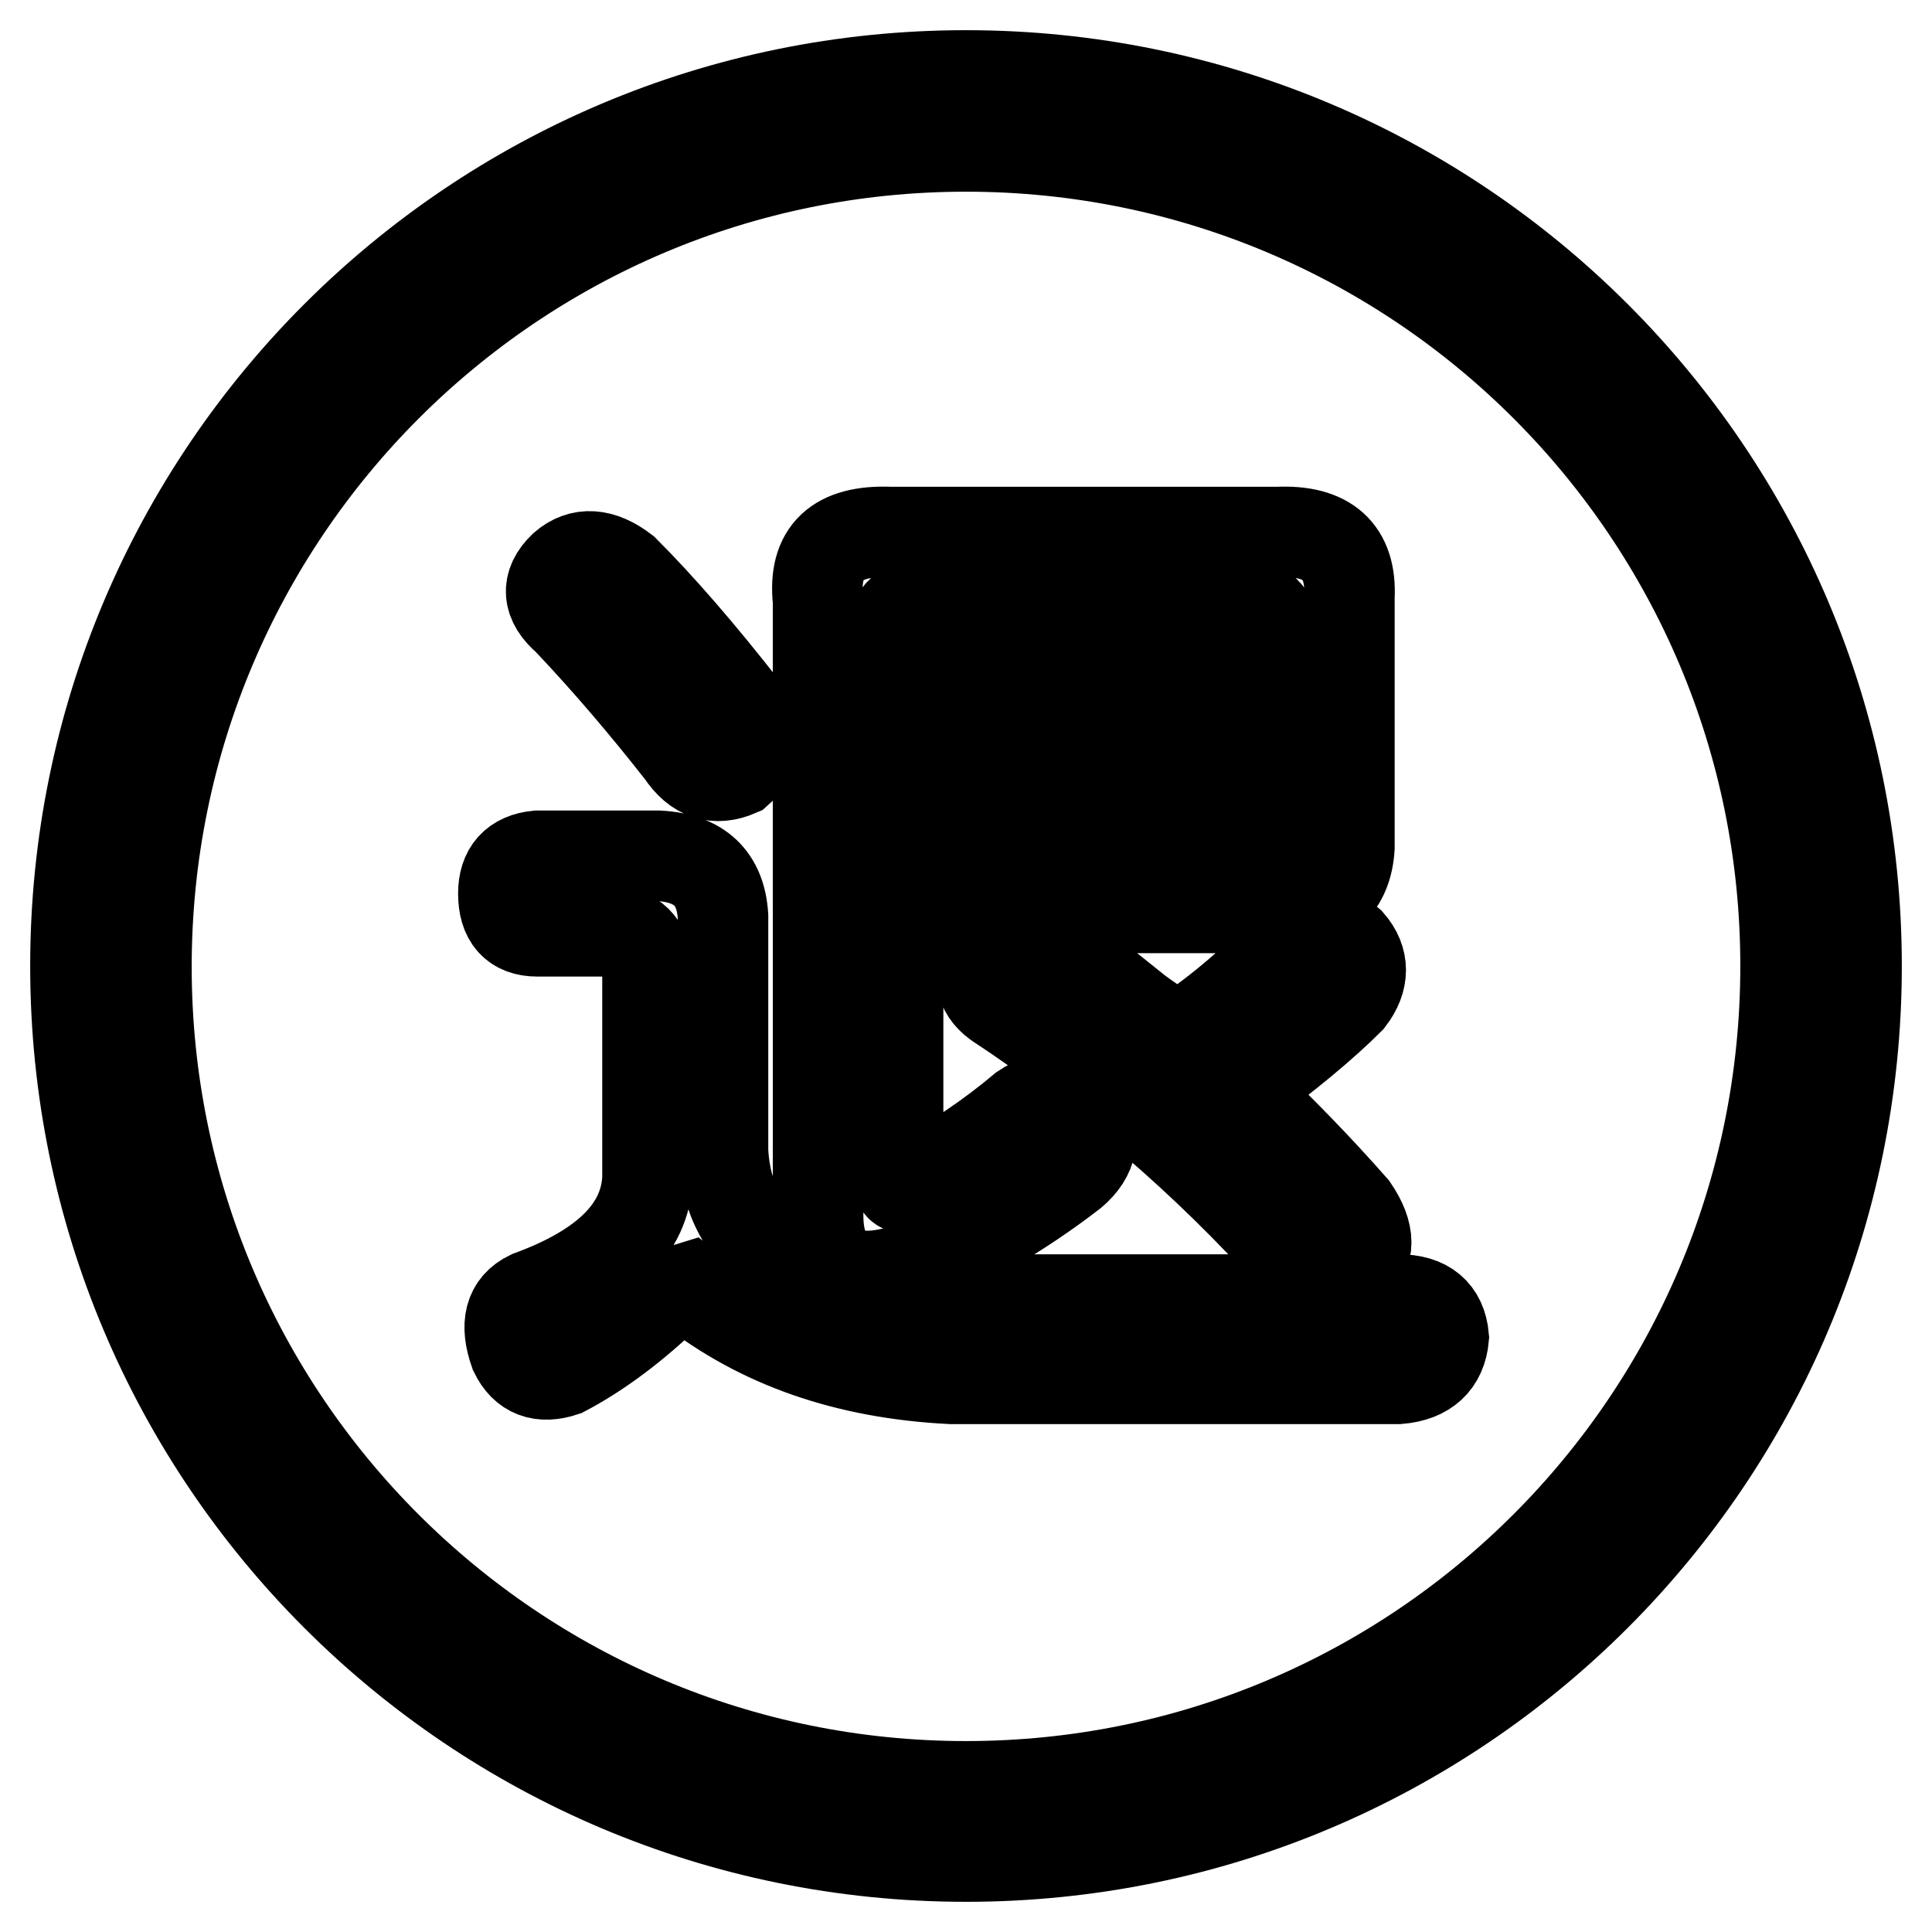
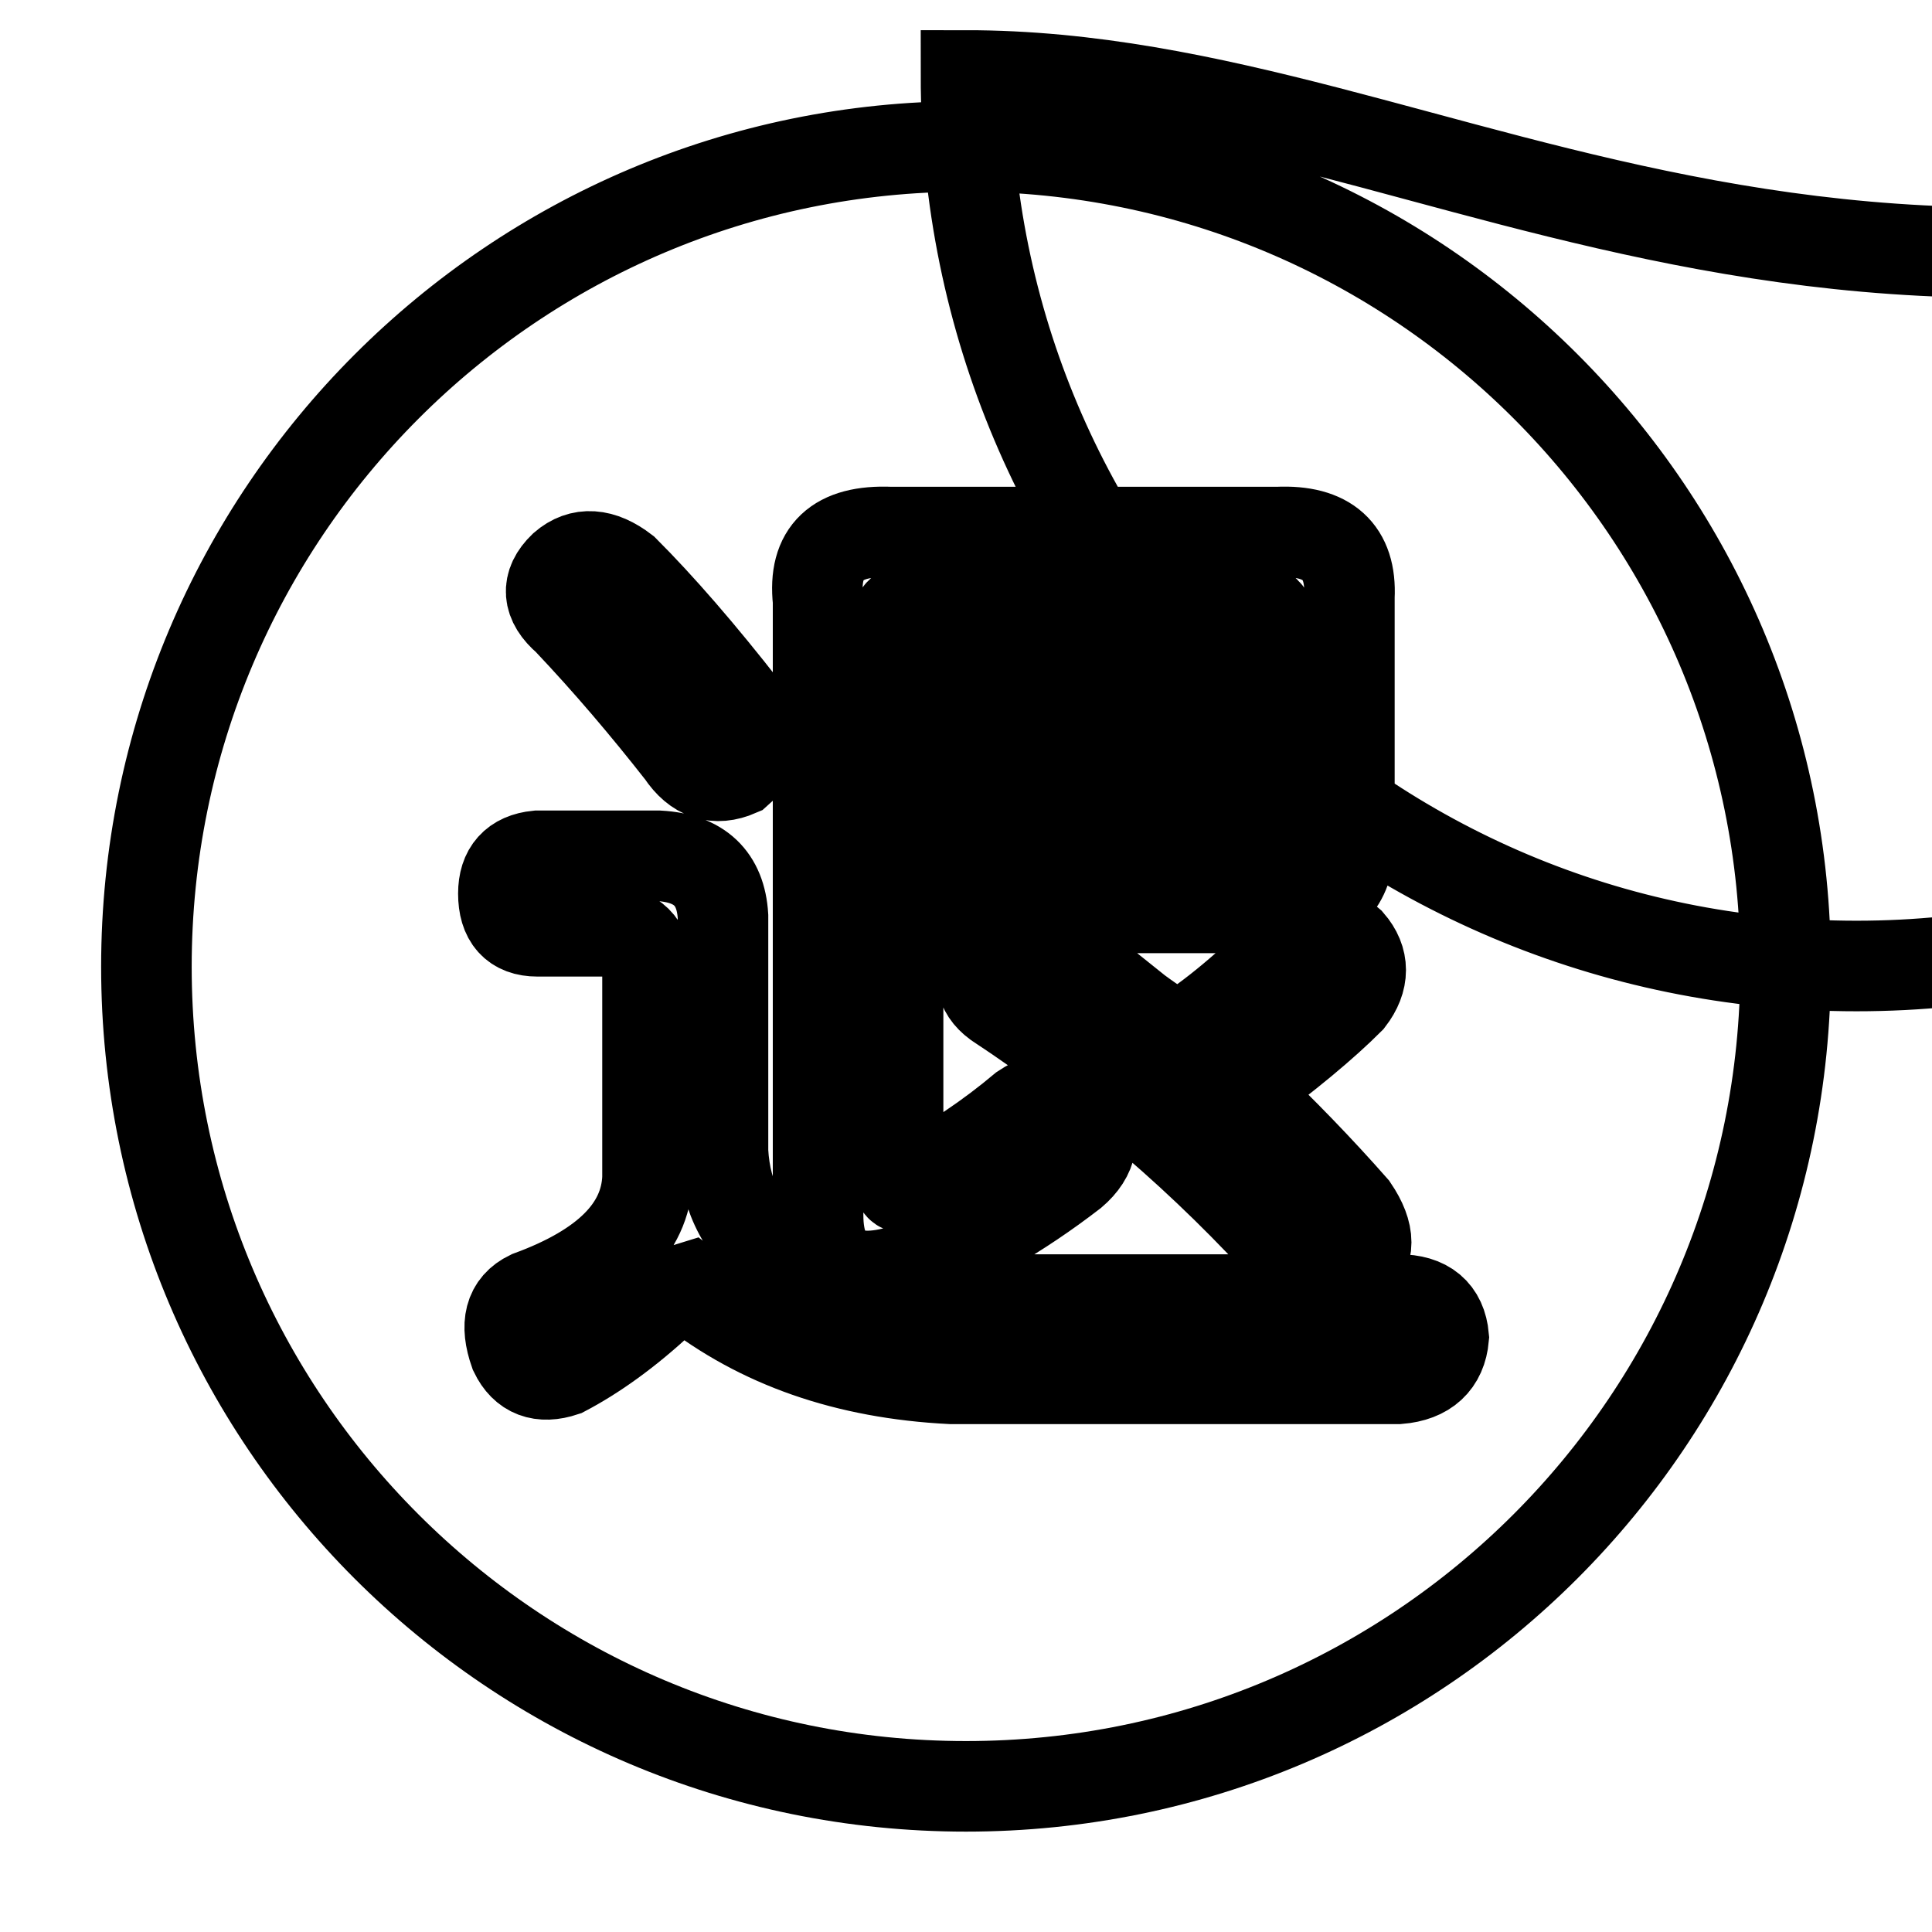
<svg xmlns="http://www.w3.org/2000/svg" version="1.1" x="0px" y="0px" viewBox="0 0 256 256" enable-background="new 0 0 256 256" xml:space="preserve">
  <g>
-     <path stroke-width="12" fill-opacity="0" stroke="#000000" d="M128,10C62.8,10,10,62.8,10,128c0,65.2,52.8,118,118,118c65.2,0,118-52.8,118-118C246,62.8,193.2,10,128,10 z M128,236.7c-60,0-108.6-48.6-108.6-108.6C19.4,68.1,68,19.4,128,19.4c60,0,108.6,48.6,108.6,108.6 C236.6,188.1,188,236.7,128,236.7z M124.5,172.2h60.8c3.7,0,5.7,1.7,6,5c-0.3,3.3-2.3,5.2-6,5.5H126c-13.8-0.7-25.3-4.7-34.7-12.1 c-1,0.3-2.2,0.8-3.5,1.5c-4.7,4.4-9.1,7.5-13.1,9.6c-3,1-5.2,0.2-6.5-2.5c-1.3-3.7-0.7-6.2,2-7.5c10.1-3.7,15.3-8.9,15.6-15.6 v-27.2c0-3.3-1.5-5.2-4.5-5.5H71.2c-3,0-4.5-1.7-4.5-5c0-3,1.5-4.7,4.5-5h16.1c5.4,0.3,8.2,3,8.5,8v31.2 C96.5,165,106,171.5,124.5,172.2z M82.7,75.6c4.7,4.7,10.1,10.9,16.1,18.6c1.7,3.4,1.3,6-1,8c-3,1.3-5.5,0.5-7.5-2.5 c-4.7-6-9.7-11.9-15.1-17.6c-2.7-2.3-2.9-4.7-0.5-7C77,73.1,79.7,73.3,82.7,75.6z M178.8,79.1v33.2c-0.3,5-3.2,7.7-8.5,8H119v35.7 c0,1.3,0.5,1.7,1.5,1c5.7-3,10.7-6.4,15.1-10.1c3-2,5.7-1.8,8,0.5c1.7,3,1.2,5.7-1.5,8c-7,5.4-14.3,9.6-21.6,12.6 c-8,2.7-12.1,0.3-12.1-7V79.6c-0.7-6.4,2.5-9.4,9.6-9.1h51.3C175.9,70.2,179.1,73.1,178.8,79.1z M118.5,84.7v5.5h50.3v-5.5 c0-3-1.2-4.5-3.5-4.5h-42.7C119.5,80.1,118.1,81.6,118.5,84.7z M118.5,110.8h46.8c2.3,0.3,3.5-0.8,3.5-3.5v-7.5h-50.3V110.8z  M138.6,124.4c3,2.3,7,5.5,12.1,9.6c2.3,1.7,4.2,2.9,5.5,3.5c4.4-2.7,9.4-6.9,15.1-12.6c2.3-2.3,4.9-2.3,7.5,0c2,2.3,2,4.9,0,7.5 c-3.4,3.4-8.2,7.4-14.6,12.1c5.7,5.4,10.7,10.6,15.1,15.6c2.3,3.4,2.3,6,0,8c-3,2-5.7,1.5-8-1.5c-11.4-12.7-24.5-24-39.2-33.7 c-2.3-1.7-2.7-4-1-7C133.4,123.2,135.9,122.7,138.6,124.4z" />
+     <path stroke-width="12" fill-opacity="0" stroke="#000000" d="M128,10c0,65.2,52.8,118,118,118c65.2,0,118-52.8,118-118C246,62.8,193.2,10,128,10 z M128,236.7c-60,0-108.6-48.6-108.6-108.6C19.4,68.1,68,19.4,128,19.4c60,0,108.6,48.6,108.6,108.6 C236.6,188.1,188,236.7,128,236.7z M124.5,172.2h60.8c3.7,0,5.7,1.7,6,5c-0.3,3.3-2.3,5.2-6,5.5H126c-13.8-0.7-25.3-4.7-34.7-12.1 c-1,0.3-2.2,0.8-3.5,1.5c-4.7,4.4-9.1,7.5-13.1,9.6c-3,1-5.2,0.2-6.5-2.5c-1.3-3.7-0.7-6.2,2-7.5c10.1-3.7,15.3-8.9,15.6-15.6 v-27.2c0-3.3-1.5-5.2-4.5-5.5H71.2c-3,0-4.5-1.7-4.5-5c0-3,1.5-4.7,4.5-5h16.1c5.4,0.3,8.2,3,8.5,8v31.2 C96.5,165,106,171.5,124.5,172.2z M82.7,75.6c4.7,4.7,10.1,10.9,16.1,18.6c1.7,3.4,1.3,6-1,8c-3,1.3-5.5,0.5-7.5-2.5 c-4.7-6-9.7-11.9-15.1-17.6c-2.7-2.3-2.9-4.7-0.5-7C77,73.1,79.7,73.3,82.7,75.6z M178.8,79.1v33.2c-0.3,5-3.2,7.7-8.5,8H119v35.7 c0,1.3,0.5,1.7,1.5,1c5.7-3,10.7-6.4,15.1-10.1c3-2,5.7-1.8,8,0.5c1.7,3,1.2,5.7-1.5,8c-7,5.4-14.3,9.6-21.6,12.6 c-8,2.7-12.1,0.3-12.1-7V79.6c-0.7-6.4,2.5-9.4,9.6-9.1h51.3C175.9,70.2,179.1,73.1,178.8,79.1z M118.5,84.7v5.5h50.3v-5.5 c0-3-1.2-4.5-3.5-4.5h-42.7C119.5,80.1,118.1,81.6,118.5,84.7z M118.5,110.8h46.8c2.3,0.3,3.5-0.8,3.5-3.5v-7.5h-50.3V110.8z  M138.6,124.4c3,2.3,7,5.5,12.1,9.6c2.3,1.7,4.2,2.9,5.5,3.5c4.4-2.7,9.4-6.9,15.1-12.6c2.3-2.3,4.9-2.3,7.5,0c2,2.3,2,4.9,0,7.5 c-3.4,3.4-8.2,7.4-14.6,12.1c5.7,5.4,10.7,10.6,15.1,15.6c2.3,3.4,2.3,6,0,8c-3,2-5.7,1.5-8-1.5c-11.4-12.7-24.5-24-39.2-33.7 c-2.3-1.7-2.7-4-1-7C133.4,123.2,135.9,122.7,138.6,124.4z" />
  </g>
</svg>